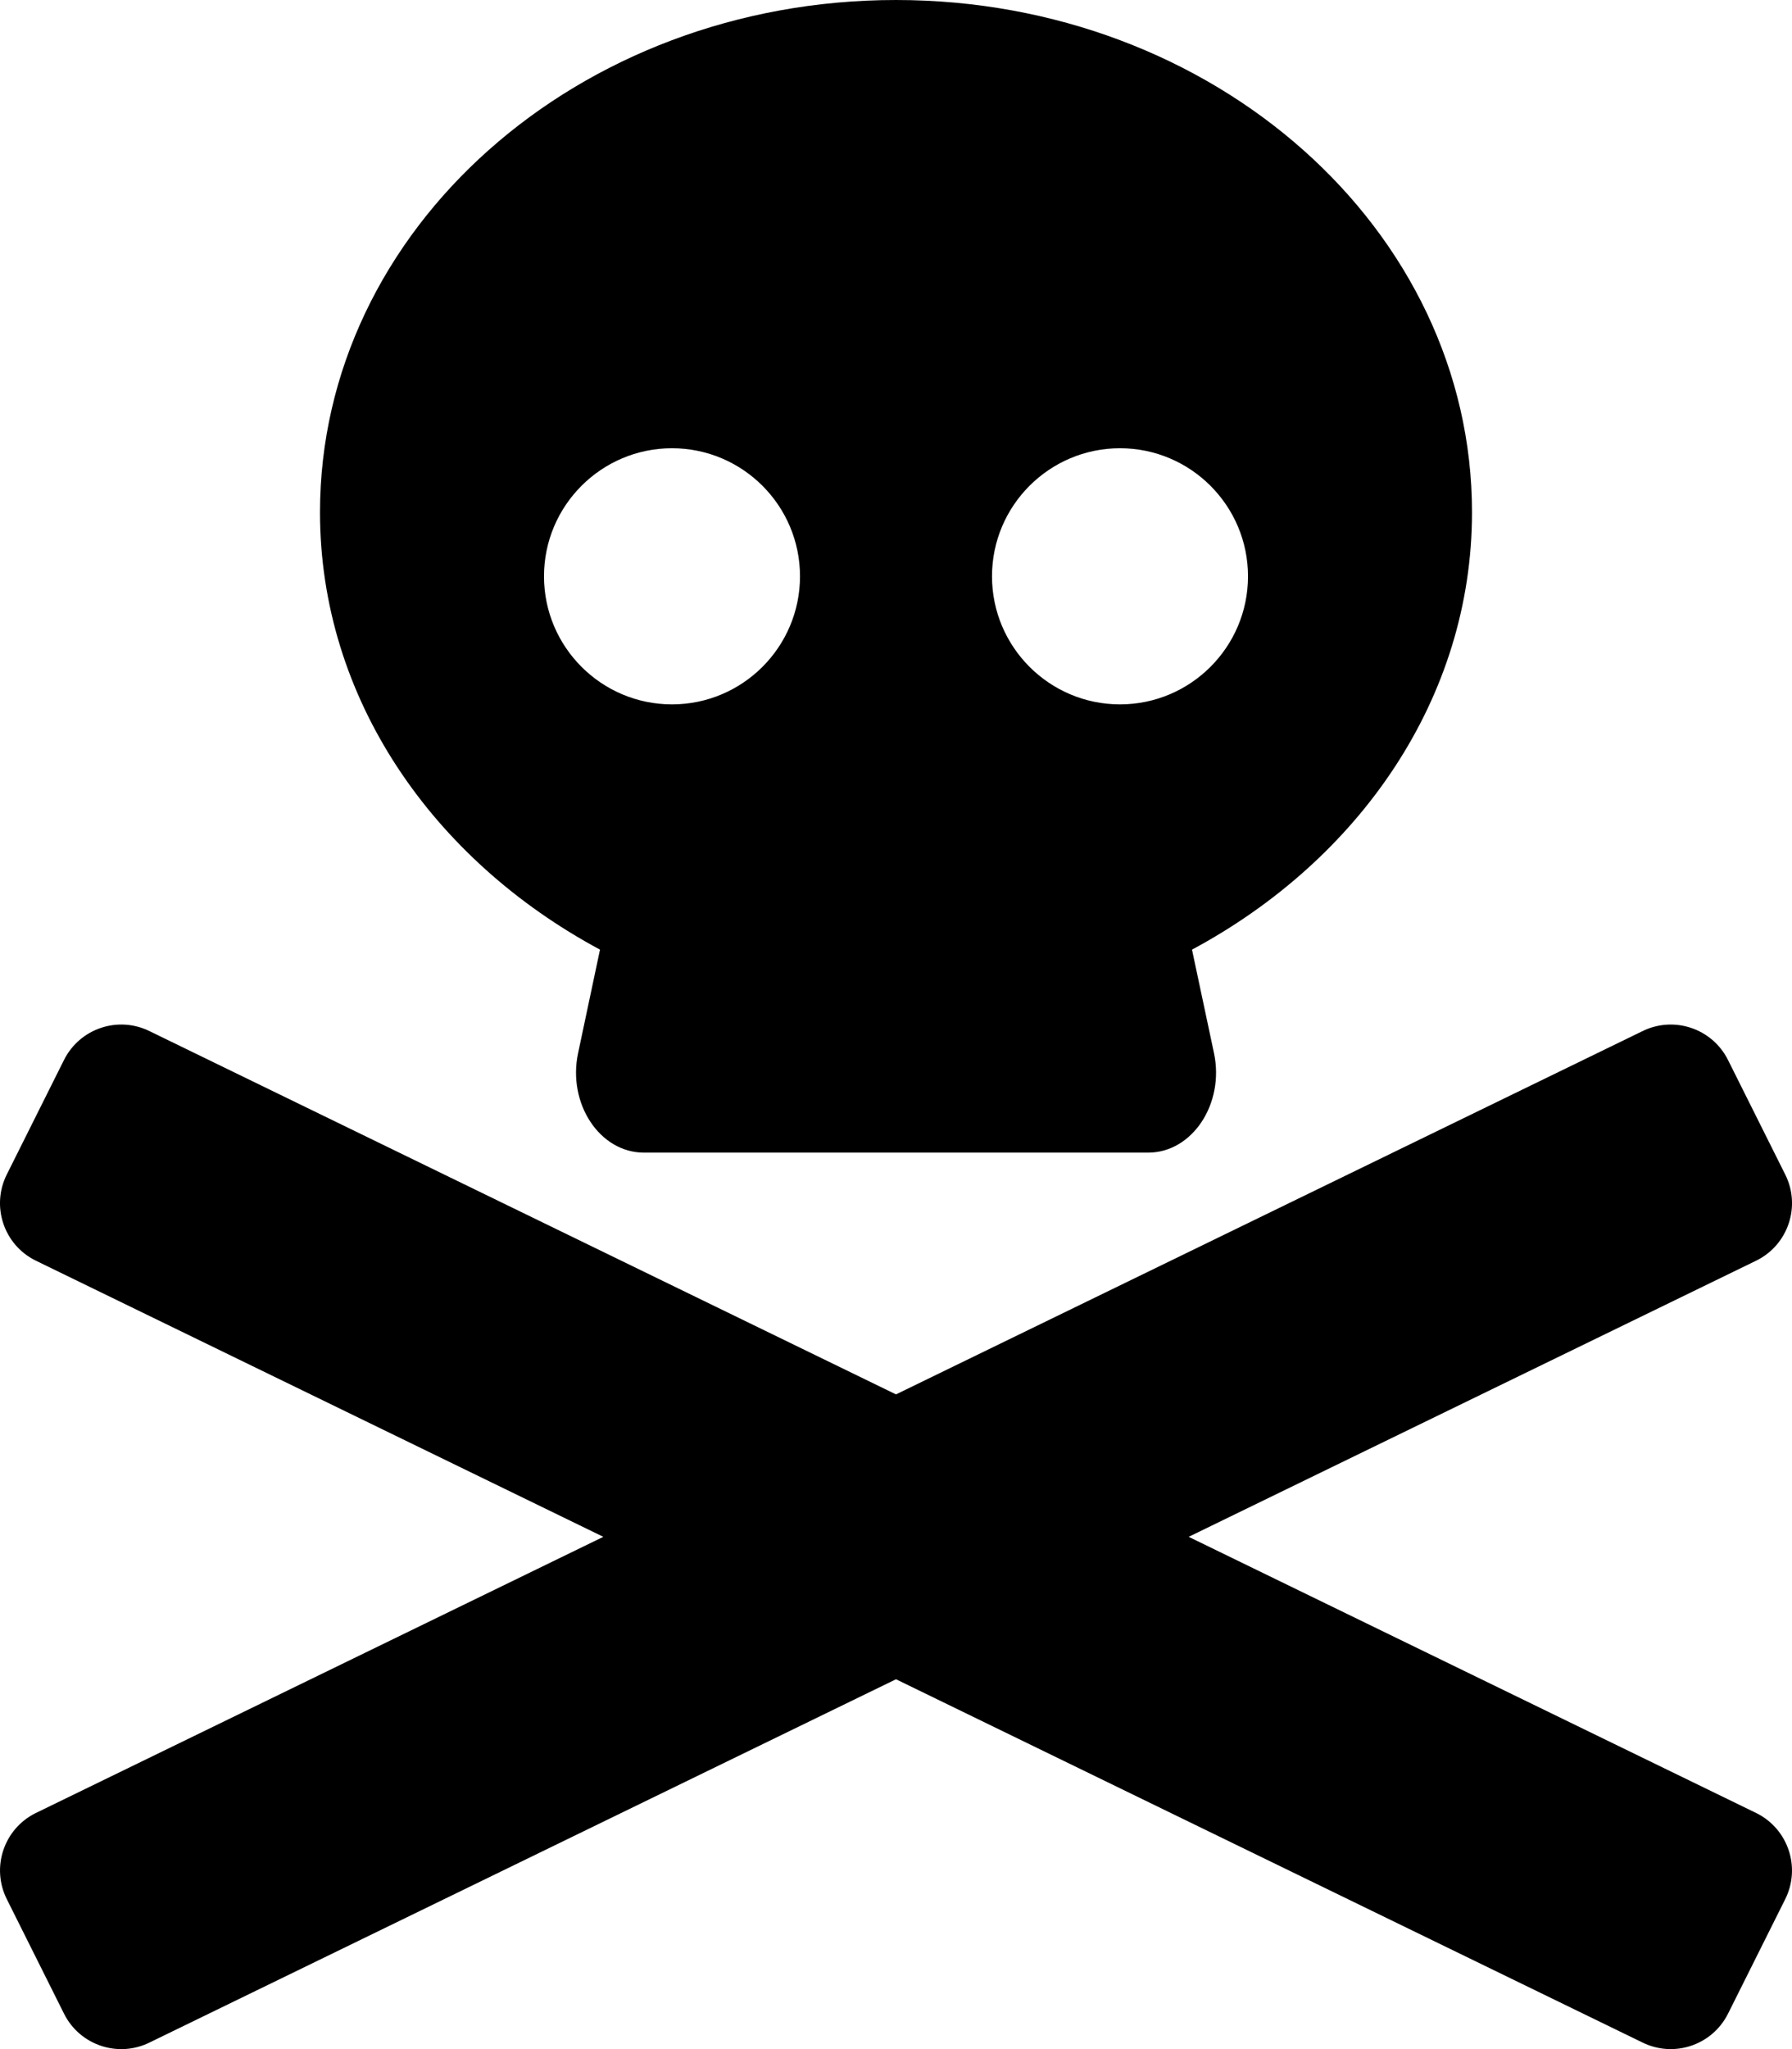
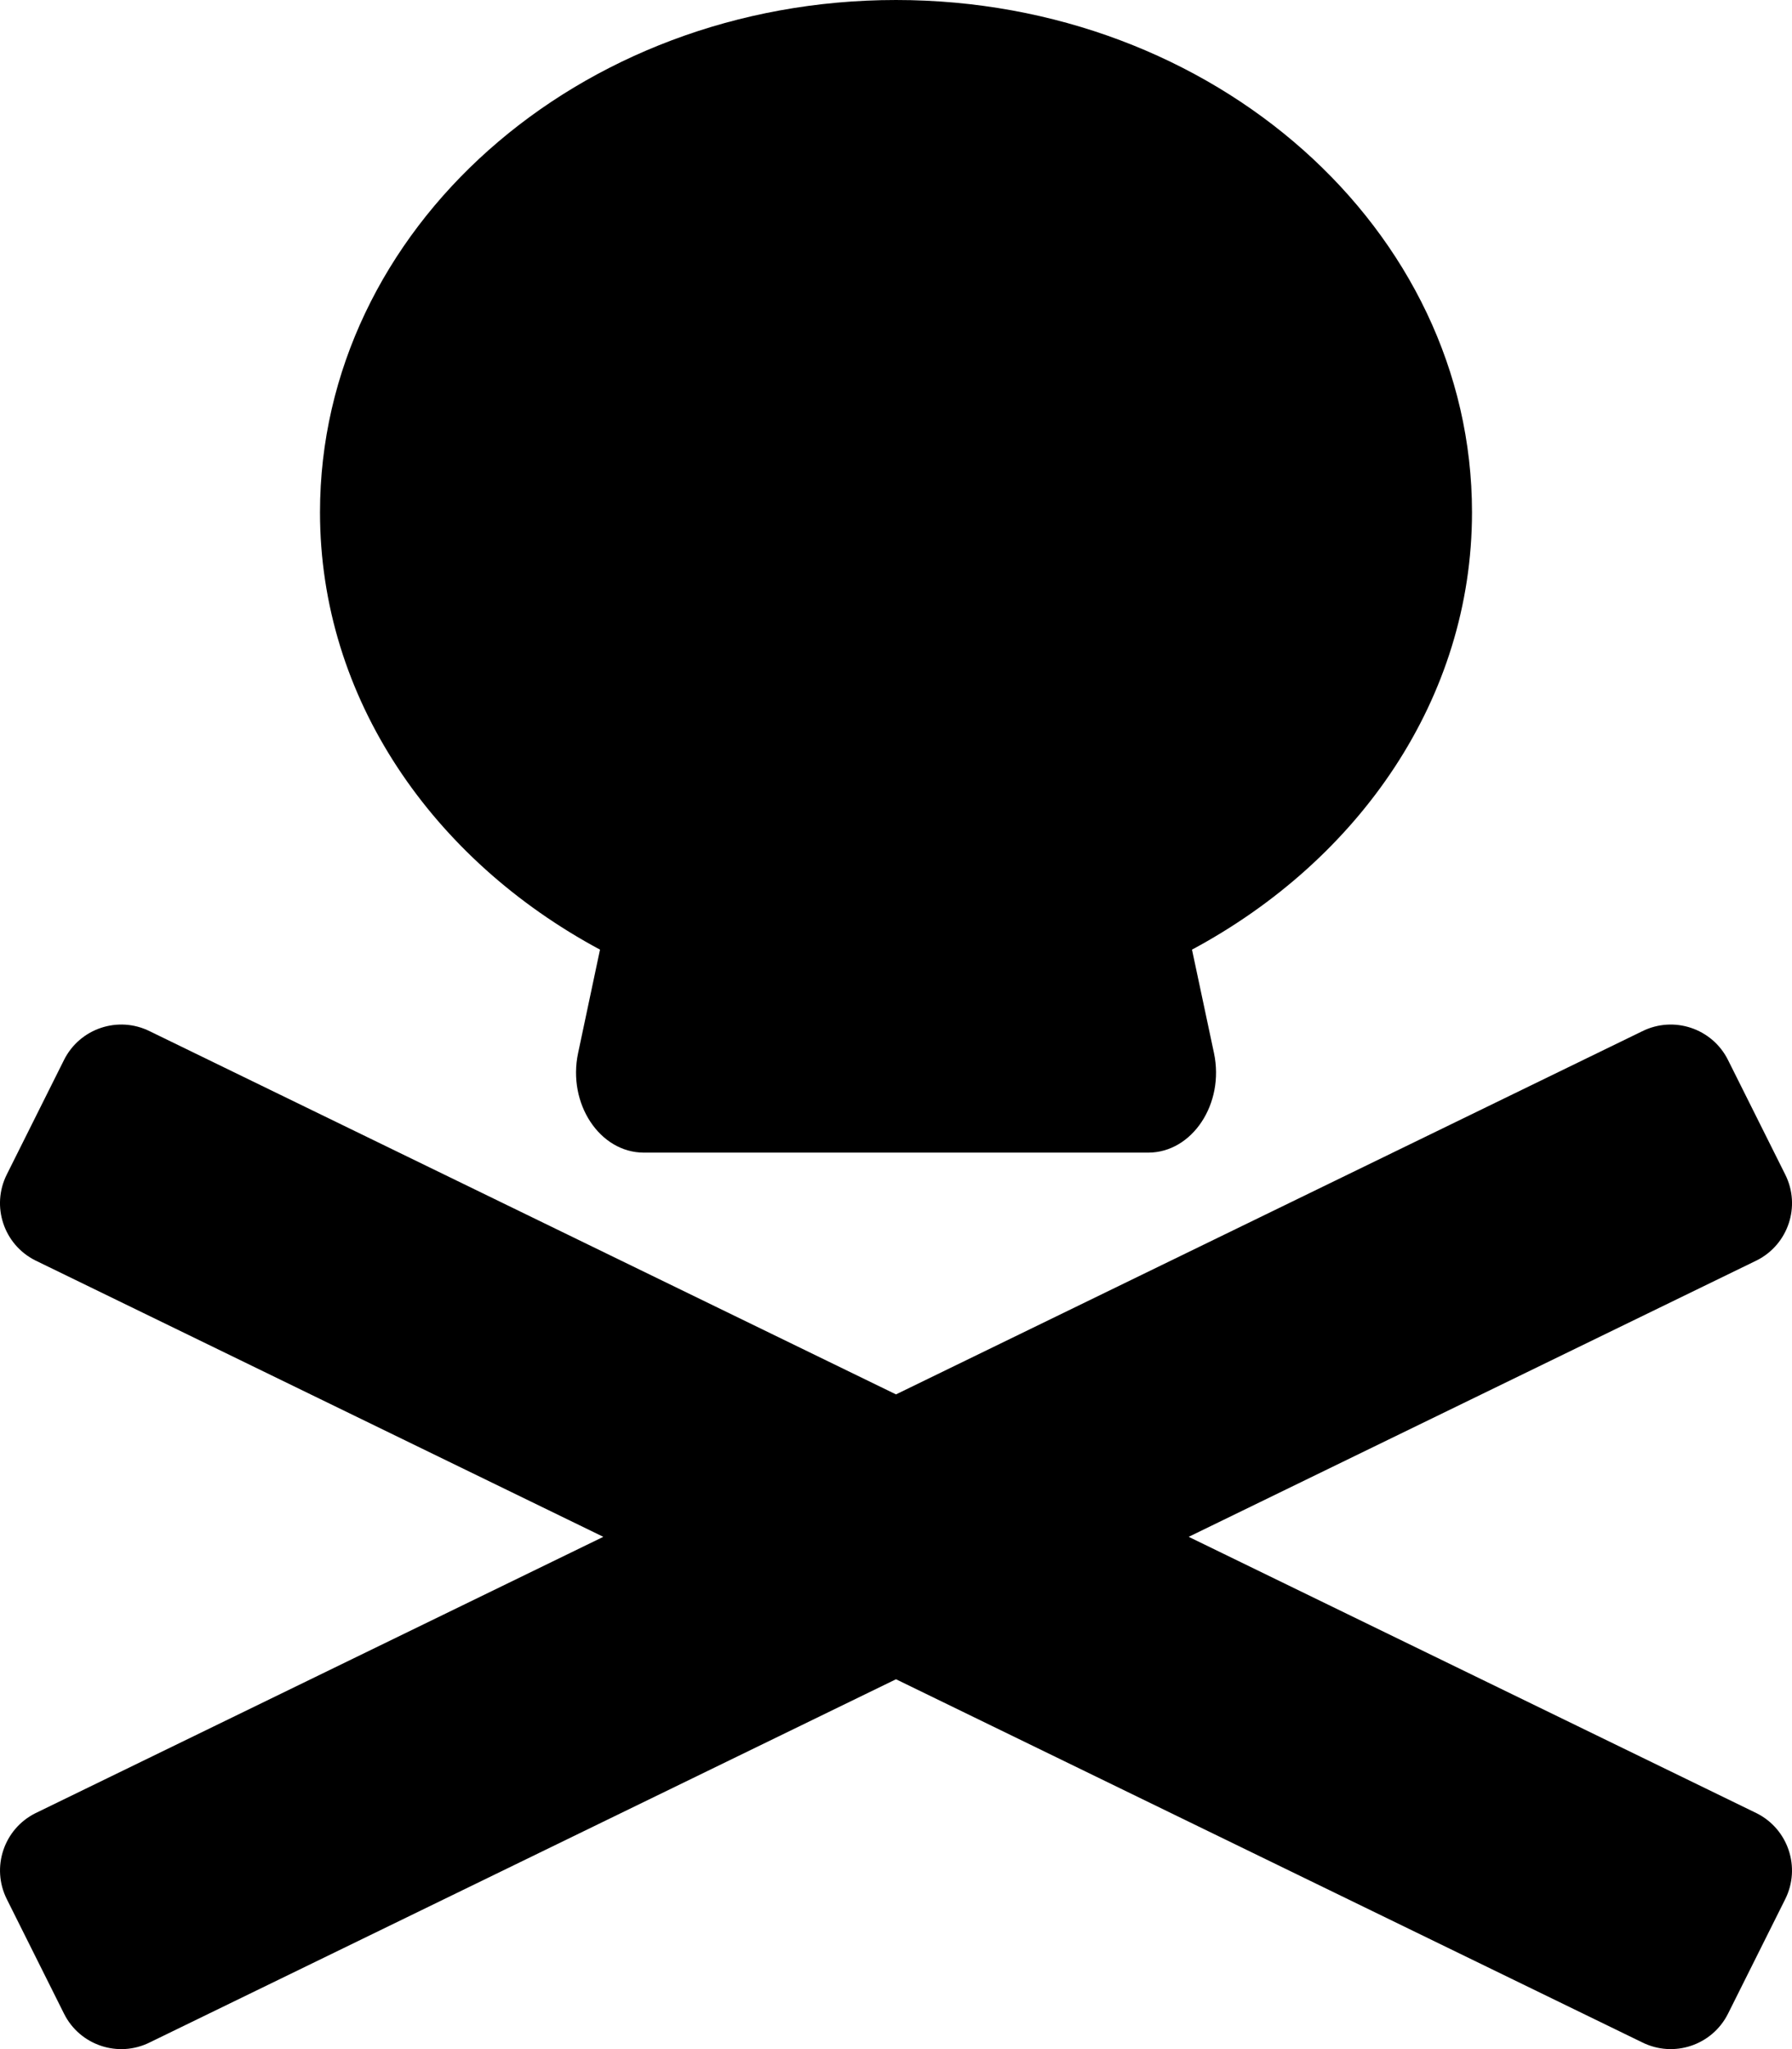
<svg xmlns="http://www.w3.org/2000/svg" viewBox="0 0 448 512">
-   <path d="m439.15 453.06-141.98-69.06 141.99-69.06c7.9-3.95 11.11-13.56 7.15-21.46l-14.31-28.63c-3.95-7.9-13.56-11.11-21.47-7.16l-186.53 90.72-186.53-90.72c-7.9-3.95-17.51-.75-21.47 7.16l-14.31 28.63c-3.95 7.9-.75 17.51 7.15 21.46l141.99 69.06-141.98 69.06c-7.9 3.95-11.11 13.56-7.15 21.47l14.31 28.63c3.95 7.9 13.56 11.11 21.47 7.15l186.52-90.72 186.53 90.72c7.9 3.95 17.51.75 21.47-7.15l14.31-28.63c3.95-7.91.74-17.52-7.16-21.47zm-289.15-215.78-5.48 25.87c-2.67 12.62 5.42 24.85 16.45 24.85h126.08c11.03 0 19.12-12.23 16.45-24.85l-5.5-25.87c41.78-22.41 70-62.75 70-109.28 0-70.69-64.47-128-144-128s-144 57.31-144 128c0 46.53 28.22 86.87 70 109.28zm130-125.28c17.65 0 32 14.35 32 32s-14.35 32-32 32-32-14.35-32-32 14.35-32 32-32zm-112 0c17.65 0 32 14.35 32 32s-14.35 32-32 32-32-14.35-32-32 14.35-32 32-32z" />
+   <path d="m439.15 453.06-141.98-69.06 141.99-69.06c7.9-3.95 11.11-13.56 7.15-21.46l-14.31-28.63c-3.95-7.9-13.56-11.11-21.47-7.16l-186.53 90.72-186.53-90.72c-7.9-3.95-17.51-.75-21.47 7.16l-14.31 28.63c-3.95 7.9-.75 17.51 7.15 21.46l141.99 69.06-141.98 69.06c-7.9 3.95-11.11 13.56-7.15 21.47l14.31 28.63c3.95 7.9 13.56 11.11 21.47 7.15l186.52-90.72 186.53 90.72c7.9 3.95 17.51.75 21.47-7.15l14.31-28.63c3.95-7.91.74-17.52-7.16-21.47zm-289.15-215.78-5.48 25.87c-2.67 12.62 5.42 24.85 16.45 24.85h126.08c11.03 0 19.12-12.23 16.45-24.85l-5.5-25.87c41.78-22.41 70-62.75 70-109.28 0-70.69-64.47-128-144-128s-144 57.31-144 128c0 46.53 28.22 86.87 70 109.28zm130-125.28c17.65 0 32 14.35 32 32s-14.35 32-32 32-32-14.35-32-32 14.35-32 32-32zc17.65 0 32 14.35 32 32s-14.35 32-32 32-32-14.35-32-32 14.35-32 32-32z" />
</svg>